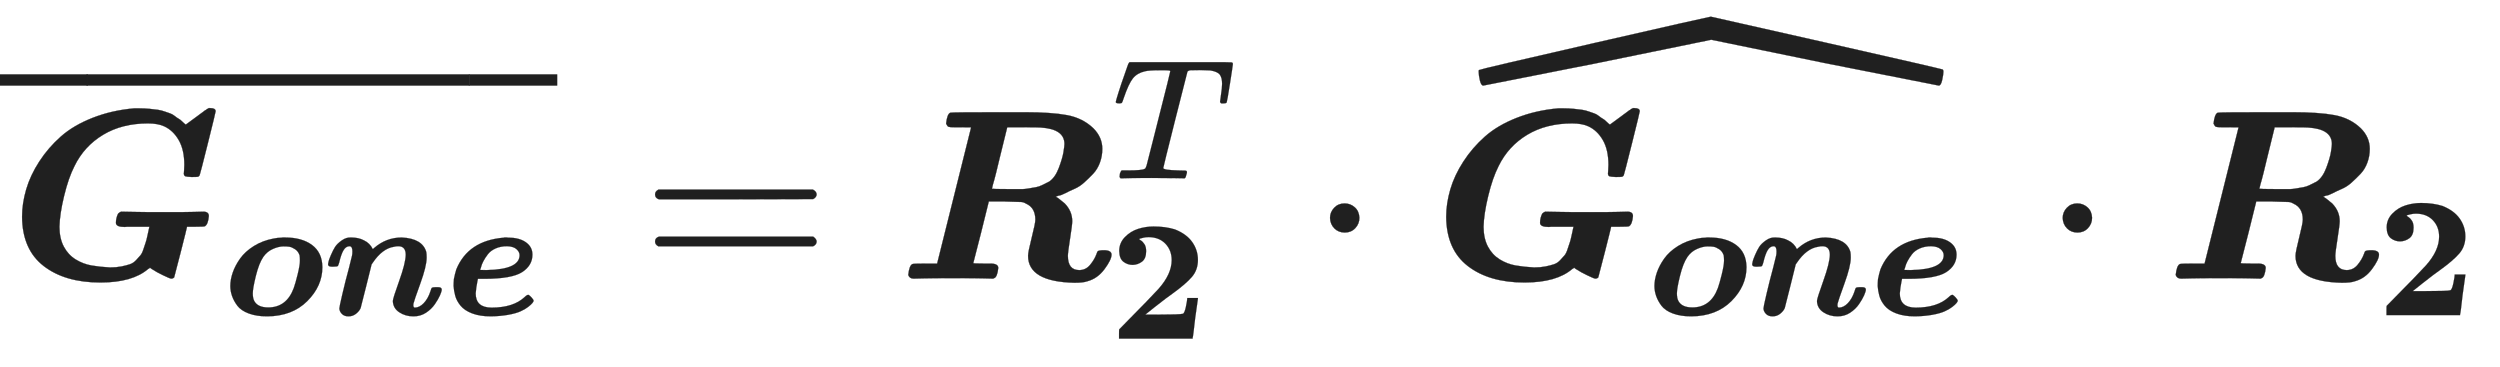
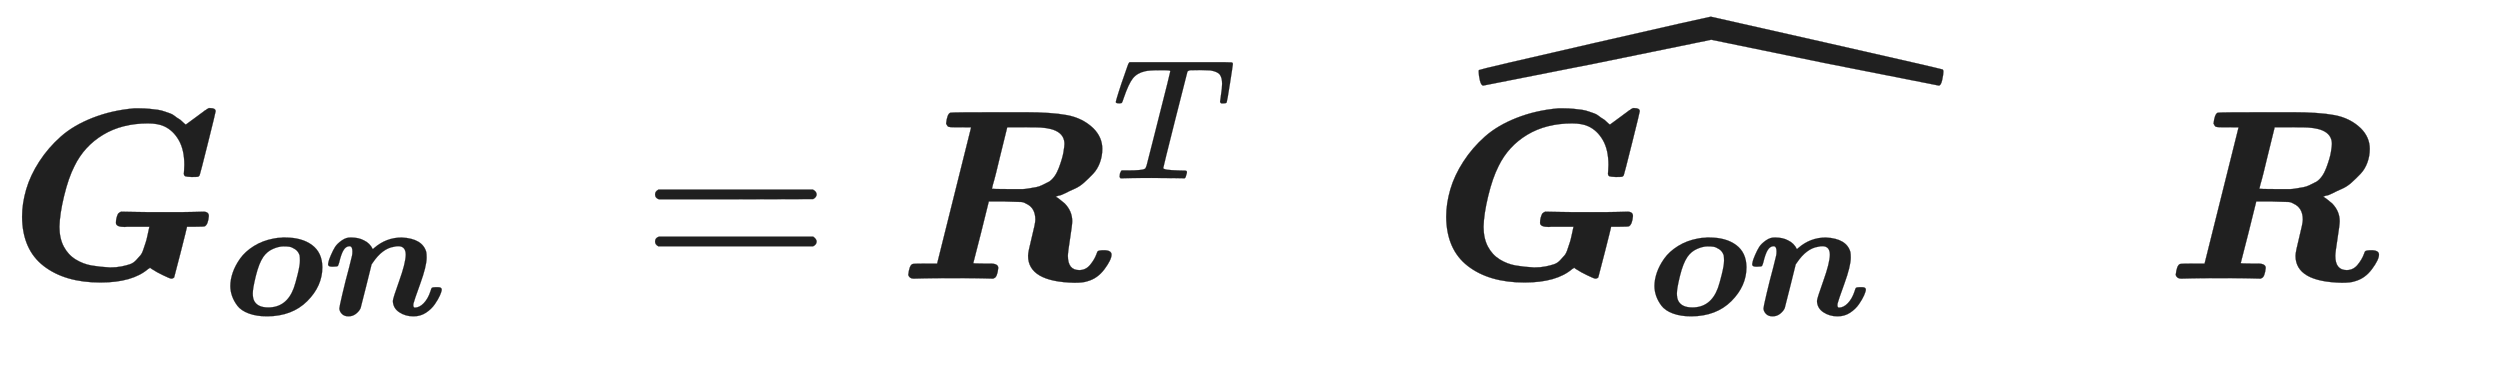
<svg xmlns="http://www.w3.org/2000/svg" xmlns:xlink="http://www.w3.org/1999/xlink" role="img" aria-hidden="true" style="vertical-align: -0.84ex;font-size: 12pt;font-family: Arial;color: #202020;" viewBox="0 -1148.8 10308 1513" focusable="false" width="23.941ex" height="3.514ex">
  <defs id="MathJax_SVG_glyphs">
    <path id="MJMATHBI-47" stroke-width="1" d="M 379 -16 Q 233 -16 145 52 T 56 255 Q 56 310 73 368 T 127 483 T 216 586 T 347 663 T 518 702 H 540 Q 562 702 582 700 T 616 696 T 644 689 T 667 681 T 686 670 T 702 659 T 717 647 T 731 635 L 776 668 Q 782 672 788 677 T 799 685 T 807 691 T 813 695 T 817 698 T 821 700 T 824 702 T 827 703 T 829 703 T 832 703 Q 854 703 854 690 Q 854 686 822 558 T 788 426 Q 785 421 781 420 T 755 419 Q 734 420 729 422 T 723 432 Q 723 434 724 446 T 725 469 Q 725 531 702 571 T 642 628 Q 616 640 575 640 Q 468 640 390 593 T 272 464 Q 247 415 229 340 T 210 214 Q 210 166 228 132 T 277 79 T 343 54 T 419 46 Q 445 46 465 50 T 500 59 T 526 76 T 544 96 T 557 123 T 566 150 T 574 182 T 581 214 H 519 Q 511 214 498 214 T 479 213 Q 443 213 443 230 Q 443 250 452 268 Q 457 273 464 276 L 514 275 Q 546 274 657 274 Q 735 274 768 275 T 803 276 Q 826 276 826 258 Q 823 224 810 216 Q 806 214 771 214 H 736 Q 736 211 710 109 T 683 5 Q 678 0 671 0 Q 666 0 637 14 T 597 36 Q 593 38 590 40 T 585 44 T 582 44 T 576 40 Q 511 -16 379 -16 Z" />
    <path id="MJMATHBI-6F" stroke-width="1" d="M 254 -8 Q 191 -8 146 9 T 80 54 T 49 111 T 39 169 Q 39 206 53 247 T 96 329 T 176 402 T 292 446 Q 317 451 336 451 L 344 452 Q 353 452 359 452 Q 457 452 516 408 T 576 279 Q 576 169 488 81 T 254 -8 Z M 349 400 Q 321 400 287 385 T 231 338 Q 206 301 188 228 T 170 126 Q 170 99 178 83 Q 198 44 260 44 Q 367 44 409 157 Q 419 185 432 238 T 445 317 Q 445 336 443 348 Q 435 372 416 384 T 384 398 T 349 400 Z" />
    <path id="MJMATHBI-6E" stroke-width="1" d="M 24 296 Q 25 302 27 312 T 41 350 T 65 397 T 104 435 T 159 452 Q 203 452 234 435 Q 268 419 285 384 L 293 391 Q 363 452 454 452 Q 575 446 597 367 Q 599 356 599 334 Q 599 285 562 183 T 522 66 Q 519 43 530 43 Q 557 43 582 69 T 621 138 Q 626 156 630 159 T 650 162 H 656 H 667 Q 687 162 687 148 Q 687 138 677 115 T 647 63 T 595 13 T 522 -8 Q 475 -8 439 16 T 402 82 Q 402 96 439 199 T 477 351 Q 477 401 434 401 Q 421 401 409 398 Q 341 388 285 305 L 278 295 L 247 170 Q 216 46 214 40 Q 206 22 187 7 T 143 -8 T 104 7 T 90 39 Q 90 47 108 124 T 146 274 L 164 347 Q 166 355 166 372 Q 166 401 149 401 Q 129 401 115 379 T 89 306 Q 84 288 80 285 T 55 282 H 44 Q 24 282 24 296 Z" />
-     <path id="MJMATHBI-65" stroke-width="1" d="M 260 -8 Q 196 -8 151 9 T 83 54 T 52 111 T 42 169 Q 42 188 44 210 Q 50 240 58 266 Q 127 434 335 451 L 338 452 Q 342 452 345 452 Q 347 452 353 452 T 363 451 Q 426 451 464 424 T 502 352 Q 502 289 442 250 Q 381 211 222 211 H 184 Q 184 210 181 196 T 175 162 T 171 126 Q 171 43 264 43 Q 391 43 457 105 Q 472 120 480 117 Q 486 114 497 102 T 509 83 Q 509 79 502 70 T 477 47 T 432 21 T 360 1 T 260 -8 Z M 237 262 Q 427 266 427 349 Q 427 368 409 384 T 354 401 Q 316 401 287 388 T 242 354 T 216 314 T 202 278 L 197 263 Q 197 262 237 262 Z" />
-     <path id="MJMAIN-AF" stroke-width="1" d="M 69 544 V 590 H 430 V 544 H 69 Z" />
    <path id="MJMAIN-3D" stroke-width="1" d="M 56 347 Q 56 360 70 367 H 707 Q 722 359 722 347 Q 722 336 708 328 L 390 327 H 72 Q 56 332 56 347 Z M 56 153 Q 56 168 72 173 H 708 Q 722 163 722 153 Q 722 140 707 133 H 70 Q 56 140 56 153 Z" />
    <path id="MJMATHBI-52" stroke-width="1" d="M 258 624 H 235 Q 214 624 209 626 T 199 639 Q 203 678 216 684 Q 220 686 422 686 H 446 H 525 Q 634 686 698 674 T 806 620 Q 843 583 843 535 Q 843 505 833 478 T 805 432 T 768 396 T 728 370 T 690 352 T 662 342 L 651 338 L 654 336 Q 658 334 667 327 T 688 310 Q 719 278 719 237 Q 719 222 710 165 T 701 94 Q 701 35 748 35 Q 775 35 793 57 T 819 101 Q 822 112 826 114 T 843 117 H 849 Q 881 117 881 99 Q 881 78 852 39 T 781 -11 Q 765 -17 728 -17 Q 537 -13 537 94 Q 537 110 552 169 T 567 243 Q 567 292 529 309 Q 517 316 508 316 T 441 318 H 375 L 374 314 Q 374 312 343 189 T 311 64 Q 311 62 355 62 H 382 Q 414 62 414 44 Q 410 6 397 2 L 393 0 L 351 1 Q 325 2 221 2 Q 147 2 108 1 T 65 0 Q 48 0 43 15 Q 47 54 60 60 Q 64 62 113 62 H 162 L 302 623 Q 302 624 258 624 Z M 687 555 Q 687 617 589 623 Q 581 624 513 624 H 451 L 420 498 Q 413 468 405 436 T 392 388 L 388 371 Q 388 369 458 369 Q 464 369 485 369 T 515 369 T 541 372 T 570 377 T 596 386 T 624 400 Q 649 417 664 457 T 683 522 T 687 555 Z" />
    <path id="MJMATHI-54" stroke-width="1" d="M 40 437 Q 21 437 21 445 Q 21 450 37 501 T 71 602 L 88 651 Q 93 669 101 677 H 569 H 659 Q 691 677 697 676 T 704 667 Q 704 661 687 553 T 668 444 Q 668 437 649 437 Q 640 437 637 437 T 631 442 L 629 445 Q 629 451 635 490 T 641 551 Q 641 586 628 604 T 573 629 Q 568 630 515 631 Q 469 631 457 630 T 439 622 Q 438 621 368 343 T 298 60 Q 298 48 386 46 Q 418 46 427 45 T 436 36 Q 436 31 433 22 Q 429 4 424 1 L 422 0 Q 419 0 415 0 Q 410 0 363 1 T 228 2 Q 99 2 64 0 H 49 Q 43 6 43 9 T 45 27 Q 49 40 55 46 H 83 H 94 Q 174 46 189 55 Q 190 56 191 56 Q 196 59 201 76 T 241 233 Q 258 301 269 344 Q 339 619 339 625 Q 339 630 310 630 H 279 Q 212 630 191 624 Q 146 614 121 583 T 67 467 Q 60 445 57 441 T 43 437 H 40 Z" />
-     <path id="MJMAINB-32" stroke-width="1" d="M 175 580 Q 175 578 185 572 T 205 551 T 215 510 Q 215 467 191 449 T 137 430 Q 107 430 83 448 T 58 511 Q 58 558 91 592 T 168 640 T 259 654 Q 328 654 383 637 Q 451 610 484 563 T 517 459 Q 517 401 482 360 T 368 262 Q 340 243 265 184 L 210 140 H 274 Q 416 140 429 145 Q 439 148 447 186 T 455 237 H 517 V 233 Q 516 230 501 119 Q 489 9 486 4 V 0 H 57 V 25 Q 57 51 58 54 Q 60 57 109 106 T 215 214 T 288 291 Q 364 377 364 458 Q 364 515 328 553 T 231 592 Q 214 592 201 589 T 181 584 T 175 580 Z" />
-     <path id="MJMAIN-22C5" stroke-width="1" d="M 78 250 Q 78 274 95 292 T 138 310 Q 162 310 180 294 T 199 251 Q 199 226 182 208 T 139 190 T 96 207 T 78 250 Z" />
-     <path id="MJMAIN-5E" stroke-width="1" d="M 112 560 L 249 694 L 257 686 Q 387 562 387 560 L 361 531 Q 359 532 303 581 L 250 627 L 195 580 Q 182 569 169 557 T 148 538 L 140 532 Q 138 530 125 546 L 112 560 Z" />
    <path id="MJSZ4-2C6" stroke-width="1" d="M 5 561 Q -4 561 -9 582 T -14 618 Q -14 623 -13 625 Q -11 628 461 736 T 943 845 Q 945 845 1417 738 T 1896 628 Q 1902 628 1902 618 Q 1902 607 1897 584 T 1883 561 Q 1881 561 1412 654 L 945 750 L 476 654 Q 6 561 5 561 Z" />
  </defs>
  <g fill="currentColor" stroke="currentColor" stroke-width="0" transform="matrix(1 0 0 -1 0 0)">
    <g transform="translate(35)">
      <use x="0" y="0" xlink:href="#MJMATHBI-47" />
      <g transform="translate(887 -150)">
        <use transform="scale(0.707)" x="0" y="0" xlink:href="#MJMATHBI-6F" />
        <use transform="scale(0.707)" x="585" y="0" xlink:href="#MJMATHBI-6E" />
        <use transform="scale(0.707)" x="1299" y="0" xlink:href="#MJMATHBI-65" />
      </g>
    </g>
    <g transform="translate(0 252)">
      <use x="-70" y="0" xlink:href="#MJMAIN-AF" />
      <g transform="translate(57.564) scale(4.366 1)">
        <use xlink:href="#MJMAIN-AF" />
      </g>
      <use x="1867" y="0" xlink:href="#MJMAIN-AF" />
    </g>
    <use x="2645" y="0" xlink:href="#MJMAIN-3D" />
    <g transform="translate(3702)">
      <use x="0" y="0" xlink:href="#MJMATHBI-52" />
      <use transform="scale(0.707)" x="1250" y="585" xlink:href="#MJMATHI-54" />
      <use transform="scale(0.707)" x="1233" y="-350" xlink:href="#MJMAINB-32" />
    </g>
    <use x="5406" y="0" xlink:href="#MJMAIN-22C5" />
    <g transform="translate(5907)">
      <use x="0" y="0" xlink:href="#MJMATHBI-47" />
      <g transform="translate(887 -150)">
        <use transform="scale(0.707)" x="0" y="0" xlink:href="#MJMATHBI-6F" />
        <use transform="scale(0.707)" x="585" y="0" xlink:href="#MJMATHBI-6E" />
        <use transform="scale(0.707)" x="1299" y="0" xlink:href="#MJMATHBI-65" />
      </g>
      <use x="204" y="235" xlink:href="#MJSZ4-2C6" />
    </g>
    <use x="8427" y="0" xlink:href="#MJMAIN-22C5" />
    <g transform="translate(8928)">
      <use x="0" y="0" xlink:href="#MJMATHBI-52" />
      <use transform="scale(0.707)" x="1233" y="-213" xlink:href="#MJMAINB-32" />
    </g>
  </g>
</svg>